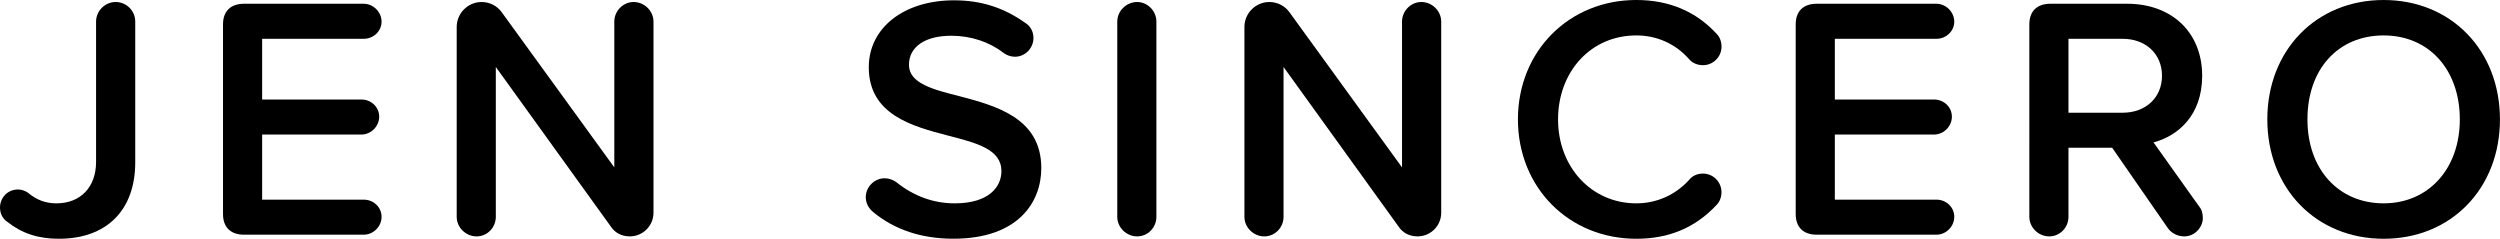
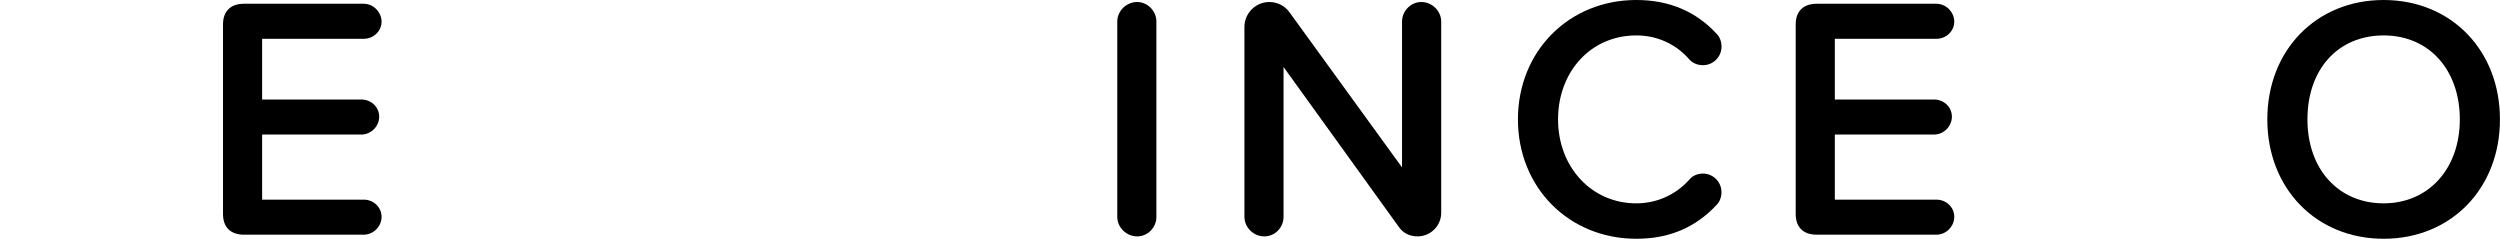
<svg xmlns="http://www.w3.org/2000/svg" id="Layer_2" viewBox="0 0 472.85 45.16">
  <defs>
    <style>.cls-1{fill:none;}</style>
  </defs>
  <g id="Layer_1-2">
    <g>
      <path class="cls-1" d="M401.49,7.34h-10.25v13.97h10.25c4.38,0,7.44-2.87,7.44-6.99s-3.06-6.99-7.44-6.99Z" />
      <path class="cls-1" d="M436.43,22.58c0,9.5,5.79,15.88,14.41,15.88s14.41-6.53,14.41-15.88-5.93-15.88-14.41-15.88-14.41,6.38-14.41,15.88Z" />
-       <path d="M21.87,.38c-2.01,0-3.7,1.69-3.7,3.7V30.64c0,4.75-2.94,7.82-7.5,7.82-2.03,0-3.74-.63-5.4-2.02-.55-.39-1.22-.6-1.89-.6-1.9,0-3.38,1.51-3.38,3.44,0,1.12,.52,2.11,1.41,2.7,2.74,2.17,5.83,3.18,9.72,3.18,9.05,0,14.45-5.4,14.45-14.45V4.08c0-2.04-1.66-3.7-3.7-3.7Z" />
      <path d="M68.79,7.34c1.86,0,3.38-1.46,3.38-3.25s-1.55-3.38-3.38-3.38h-22.65c-2.51,0-3.96,1.42-3.96,3.89V40.5c0,2.47,1.44,3.89,3.96,3.89h22.65c1.83,0,3.38-1.55,3.38-3.38s-1.52-3.25-3.38-3.25h-19.21v-12.31h18.76c1.83,0,3.38-1.55,3.38-3.38s-1.52-3.25-3.38-3.25h-18.76V7.34h19.21Z" />
-       <path d="M119.83,.38c-1.97,0-3.64,1.69-3.64,3.7V31.66L94.9,2.32c-.86-1.21-2.28-1.94-3.8-1.94-2.6,0-4.72,2.12-4.72,4.72V41.01c0,2.01,1.72,3.7,3.76,3.7s3.64-1.69,3.64-3.7V12.67l21.74,30.16c.79,1.21,2.07,1.88,3.61,1.88,2.46,0,4.47-2,4.47-4.47V4.08c0-2.01-1.72-3.7-3.76-3.7Z" />
-       <path d="M181.46,18.19c-4.91-1.24-9.54-2.41-9.54-5.91s3.14-5.52,8.01-5.52c3.71,0,7.24,1.17,9.95,3.3,.6,.42,1.35,.67,2.08,.67,1.93,0,3.51-1.6,3.51-3.57,0-1.18-.59-2.25-1.56-2.84C189.8,1.41,185.52,.06,180.44,.06c-9.49,0-16.12,5.21-16.12,12.66,0,9,8.29,11.17,14.94,12.91l.22,.06c5.33,1.38,9.93,2.57,9.93,6.68,0,2.94-2.32,6.09-8.84,6.09-4,0-7.71-1.34-11.03-4-.63-.47-1.44-.74-2.22-.74-1.94,0-3.57,1.64-3.57,3.57,0,1.08,.5,2.08,1.4,2.82,4.06,3.35,9.16,5.04,15.17,5.04,12.26,0,16.63-6.9,16.63-13.36,0-9.49-8.58-11.77-15.48-13.6Z" />
      <path d="M215.08,.38c-2.04,0-3.76,1.69-3.76,3.7V41.01c0,2.01,1.72,3.7,3.76,3.7s3.64-1.69,3.64-3.7V4.08c0-2.01-1.67-3.7-3.64-3.7Z" />
      <path d="M268.82,.38c-1.97,0-3.64,1.69-3.64,3.7V31.66L243.89,2.32c-.86-1.21-2.28-1.94-3.8-1.94-2.6,0-4.72,2.12-4.72,4.72V41.01c0,2.01,1.72,3.7,3.76,3.7s3.64-1.69,3.64-3.7V12.67l21.74,30.16c.79,1.21,2.07,1.88,3.61,1.88,2.46,0,4.47-2,4.47-4.47V4.08c0-2.01-1.72-3.7-3.76-3.7Z" />
      <path d="M309.5,6.7c3.87,0,7.39,1.58,9.91,4.42,.62,.77,1.6,1.21,2.69,1.21,1.93,0,3.51-1.57,3.51-3.51,0-.94-.33-1.82-.9-2.39-3.91-4.27-9.03-6.43-15.22-6.43-12.76,0-22.39,9.71-22.39,22.58s9.62,22.58,22.39,22.58c6.2,0,11.18-2.1,15.2-6.42,.58-.58,.91-1.46,.91-2.4,0-1.93-1.57-3.51-3.51-3.51-1.07,0-2.01,.43-2.61,1.19-2.6,2.87-6.16,4.44-10,4.44-8.43,0-14.79-6.83-14.79-15.88s6.22-15.88,14.79-15.88Z" />
      <path d="M366.25,7.34c1.86,0,3.38-1.46,3.38-3.25s-1.55-3.38-3.38-3.38h-22.65c-2.51,0-3.96,1.42-3.96,3.89V40.5c0,2.47,1.44,3.89,3.96,3.89h22.65c1.83,0,3.38-1.55,3.38-3.38s-1.52-3.25-3.38-3.25h-19.21v-12.31h18.76c1.83,0,3.38-1.55,3.38-3.38s-1.52-3.25-3.38-3.25h-18.76V7.34h19.21Z" />
-       <path d="M407.32,26.93c4.58-1.21,9.2-5.07,9.2-12.6,0-8.15-5.7-13.62-14.2-13.62h-14.53c-2.51,0-3.96,1.42-3.96,3.89V41.01c0,2.01,1.72,3.7,3.76,3.7s3.64-1.69,3.64-3.7v-13.07h8.26l10.54,15.21c.67,.96,1.85,1.56,3.1,1.56,2.07,0,3.51-1.81,3.51-3.44,0-1.01-.22-1.68-.73-2.27l-8.59-12.06Zm1.6-12.6c0,4.11-3.06,6.99-7.44,6.99h-10.25V7.34h10.25c4.38,0,7.44,2.87,7.44,6.99Z" />
      <path d="M450.84,0c-12.75,0-22,9.5-22,22.58s9.25,22.58,22,22.58,22-9.5,22-22.58S463.59,0,450.84,0Zm14.41,22.58c0,9.35-5.93,15.88-14.41,15.88s-14.41-6.38-14.41-15.88,5.79-15.88,14.41-15.88,14.41,6.53,14.41,15.88Z" />
    </g>
  </g>
</svg>